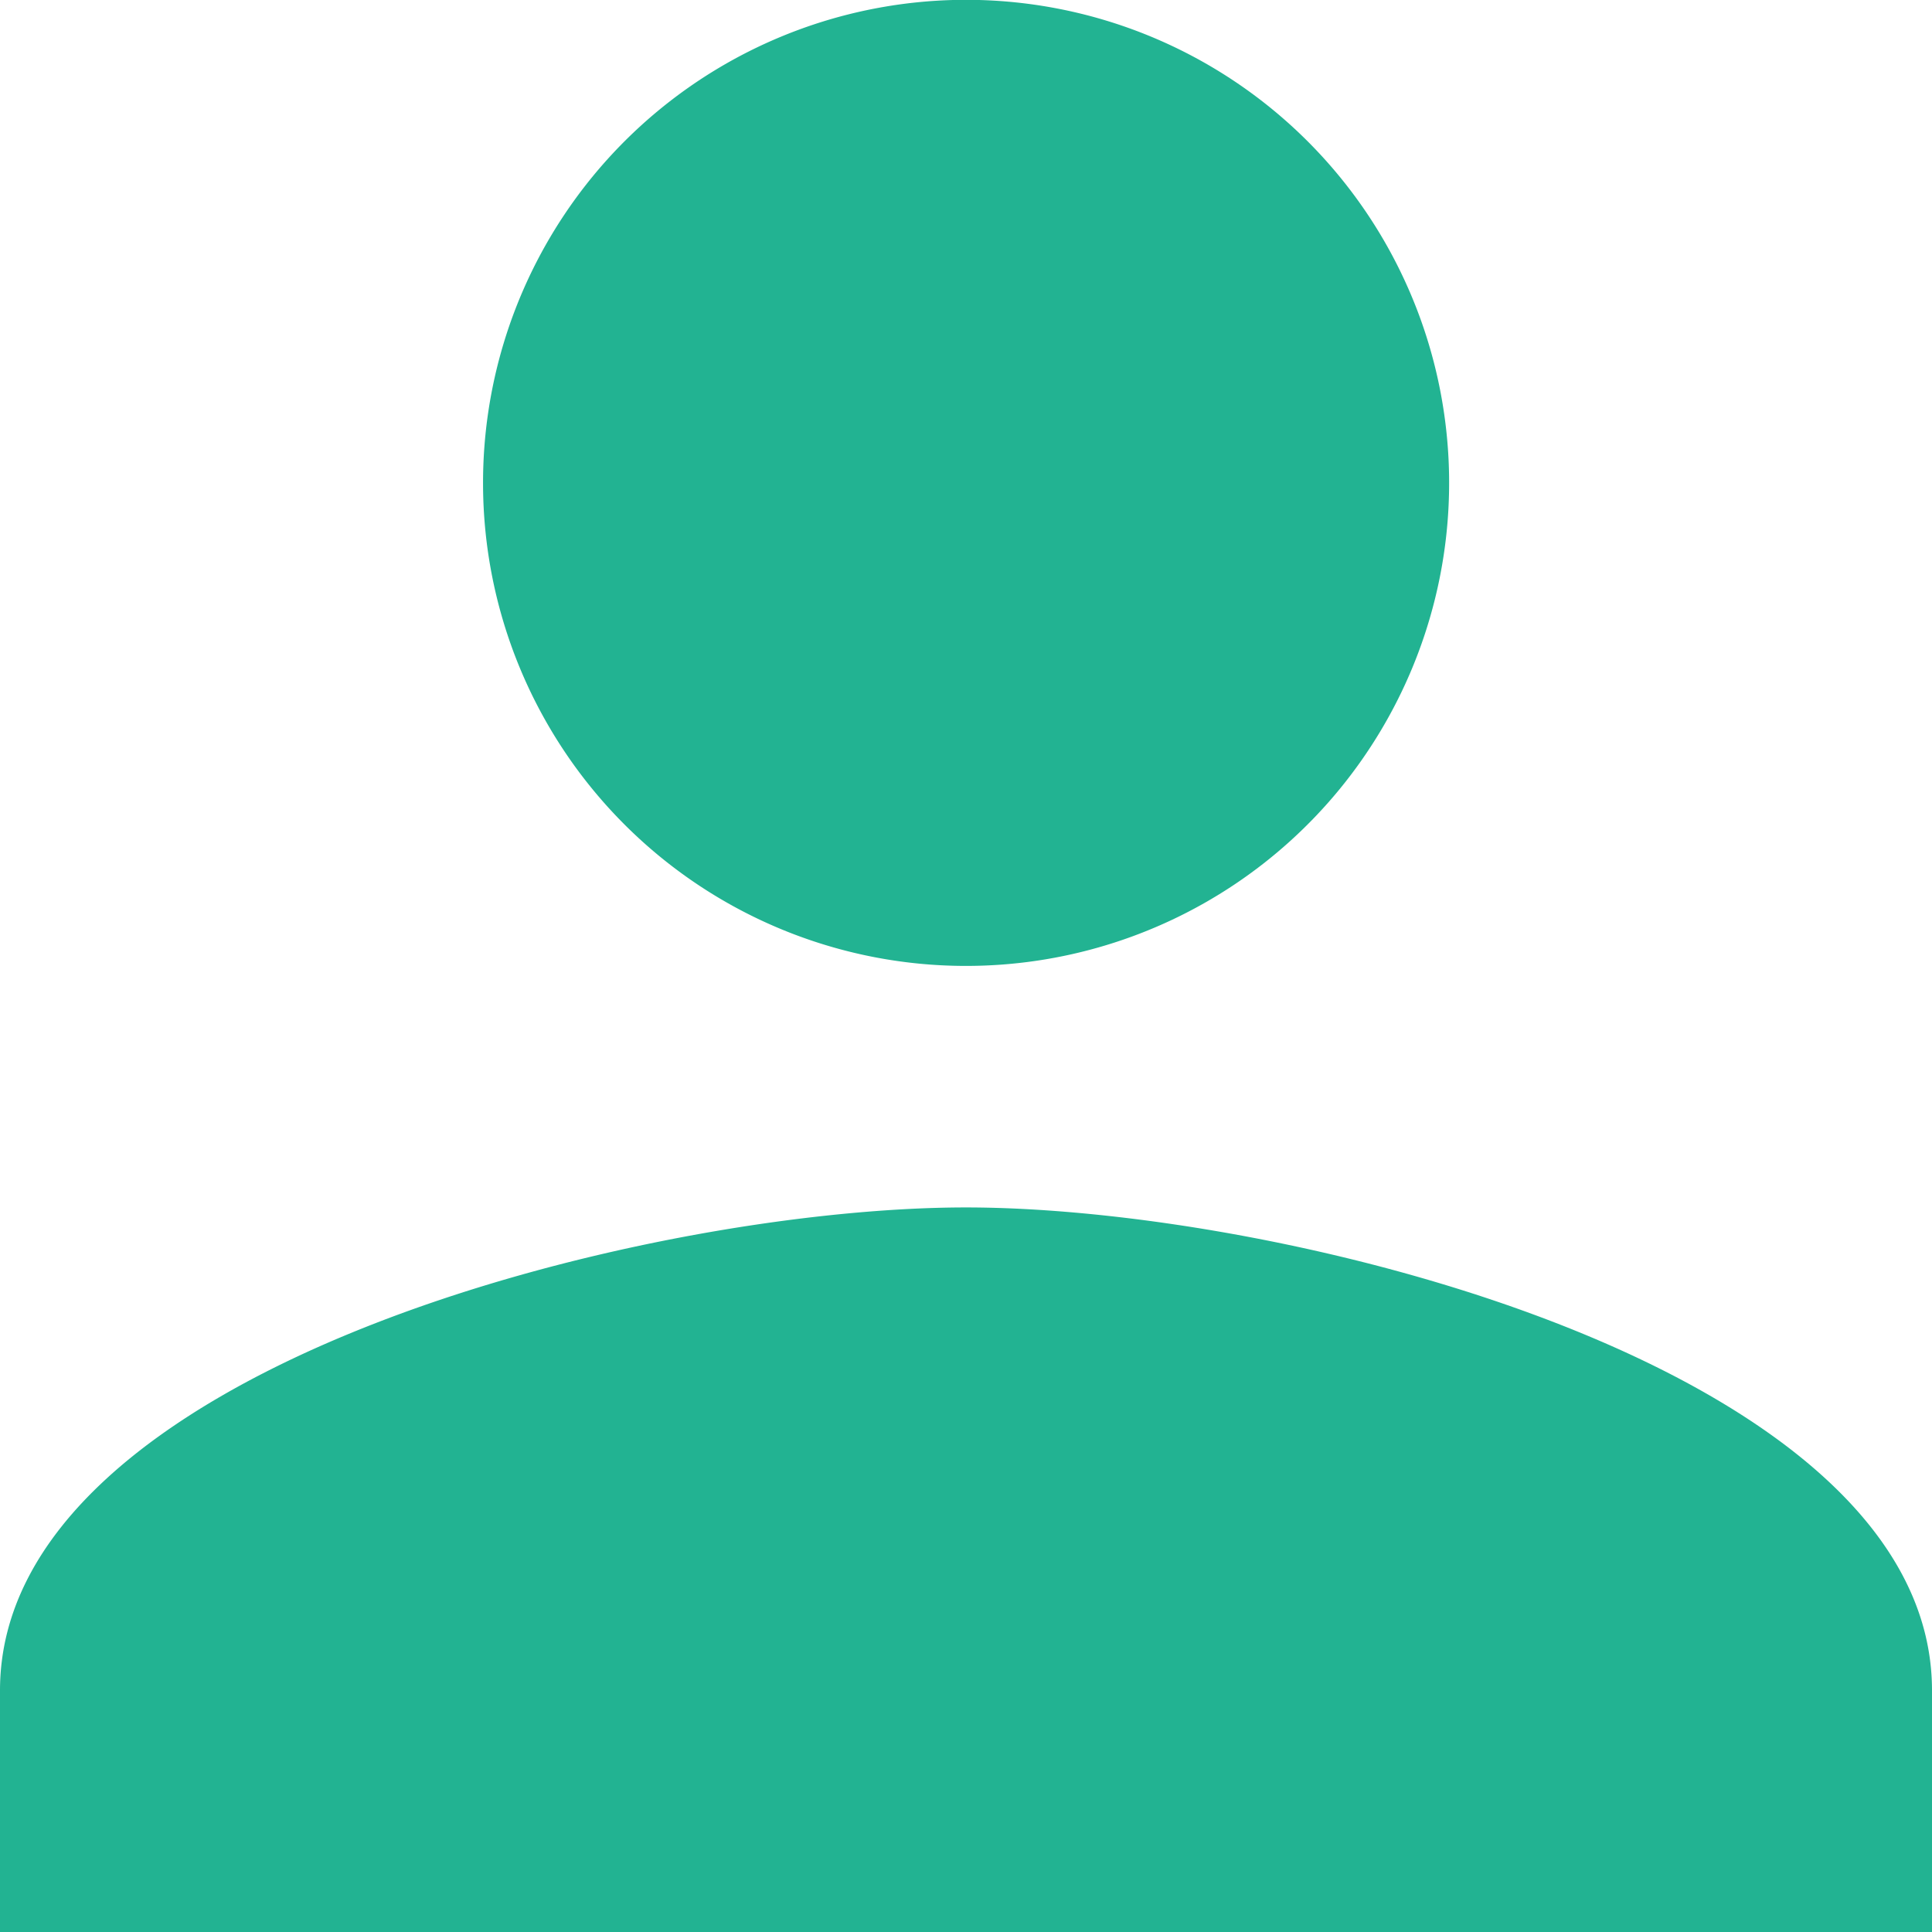
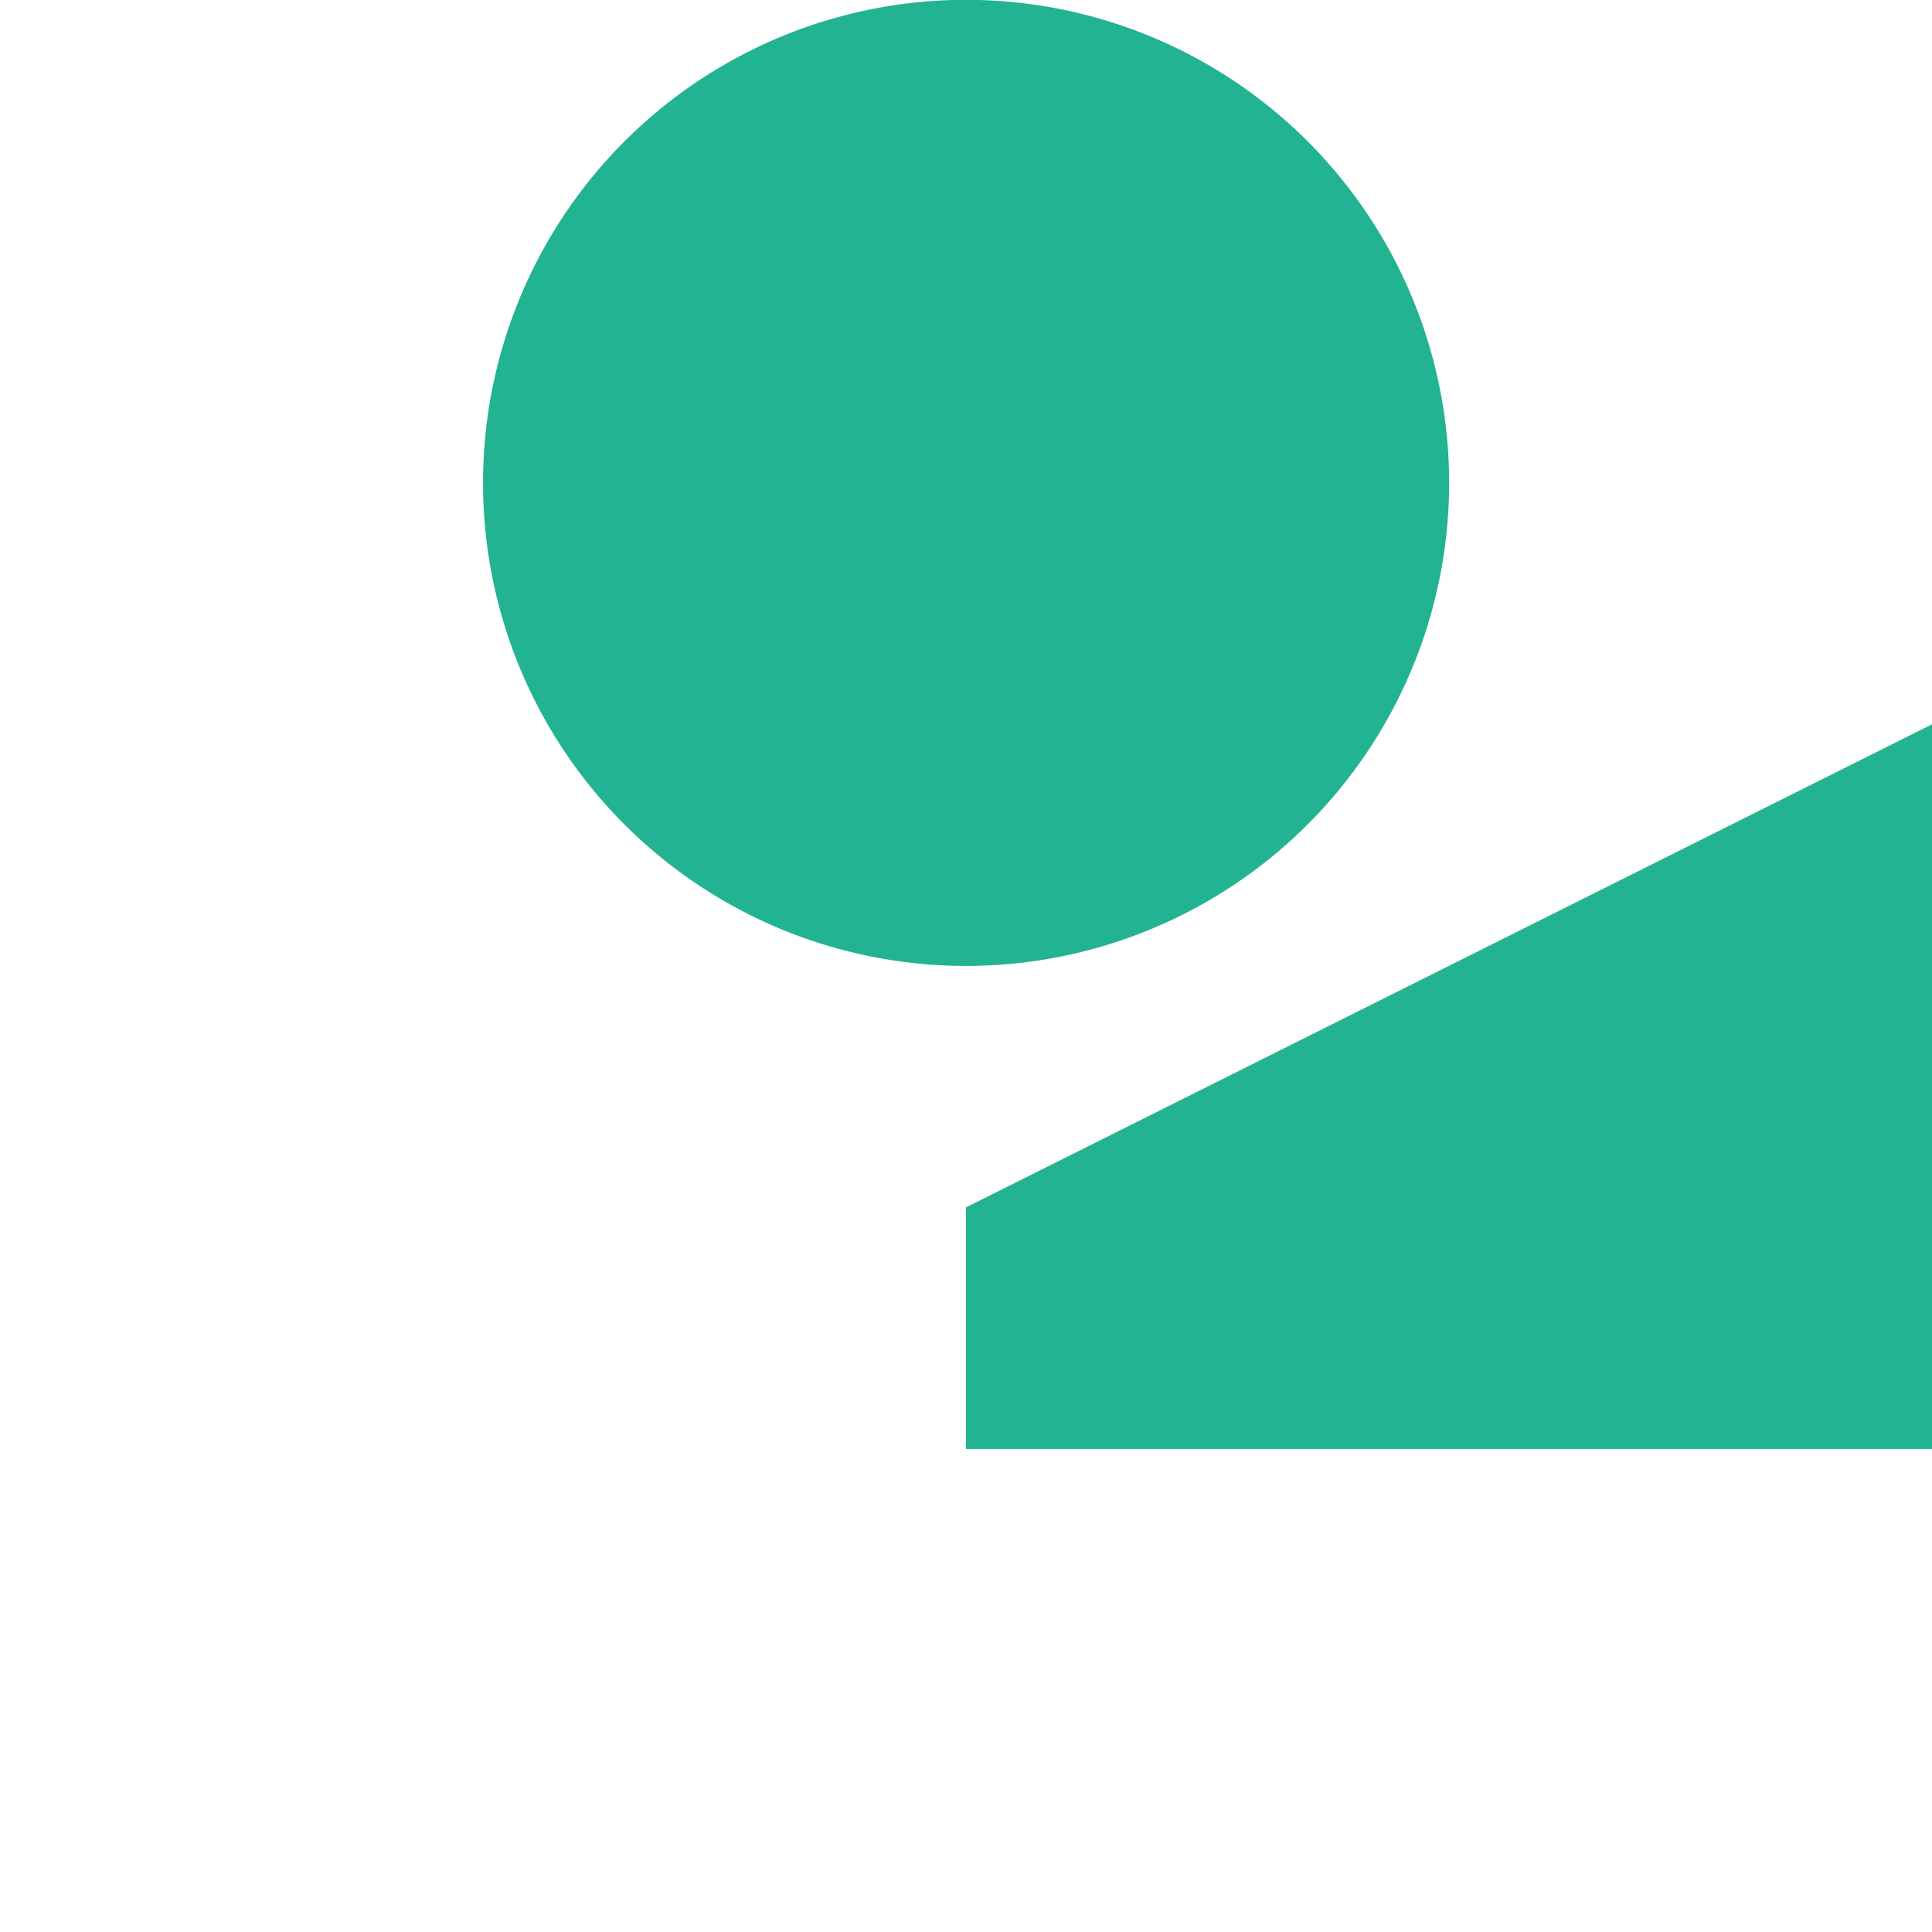
<svg xmlns="http://www.w3.org/2000/svg" height="11.455" viewBox="0 0 11.455 11.455" width="11.455">
-   <path d="m9.727 9.727a2.864 2.864 0 1 0 -2.863-2.863 2.863 2.863 0 0 0 2.863 2.863zm0 1.432c-1.911 0-5.727.959-5.727 2.864v1.432h11.455v-1.432c0-1.905-3.816-2.864-5.728-2.864z" fill="#22b392" transform="translate(-4 -4)" />
+   <path d="m9.727 9.727a2.864 2.864 0 1 0 -2.863-2.863 2.863 2.863 0 0 0 2.863 2.863zm0 1.432v1.432h11.455v-1.432c0-1.905-3.816-2.864-5.728-2.864z" fill="#22b392" transform="translate(-4 -4)" />
</svg>